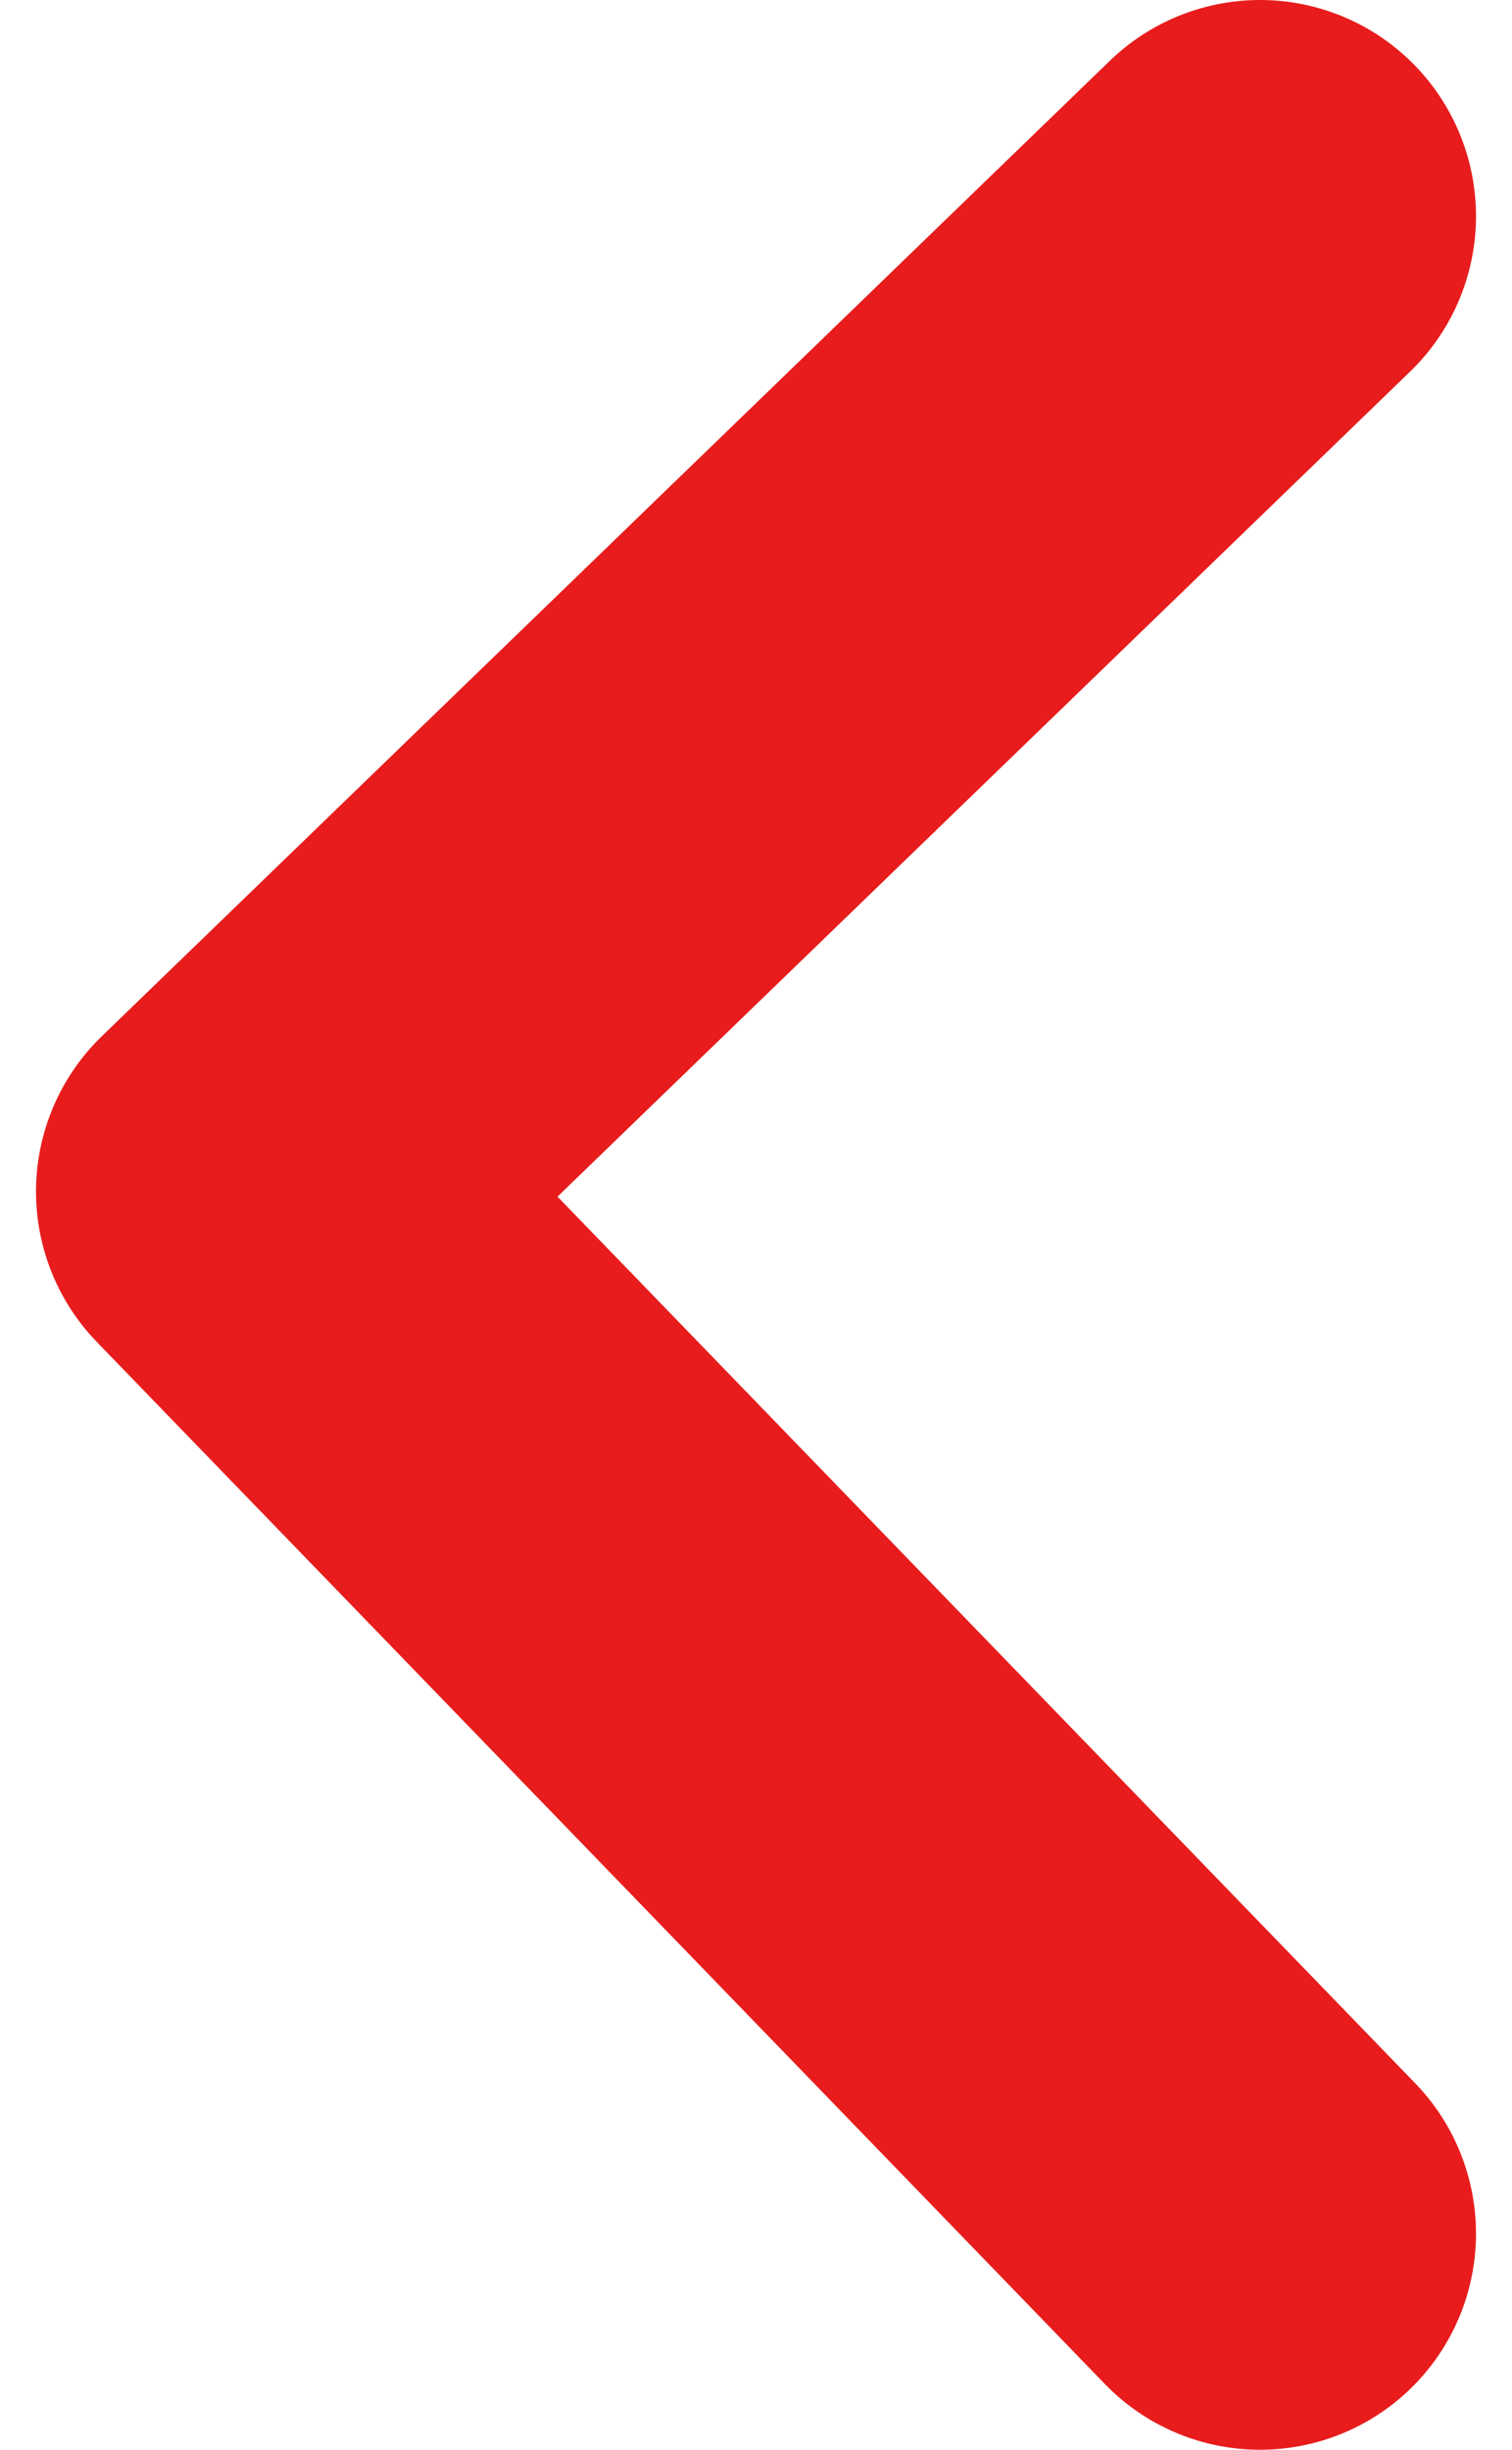
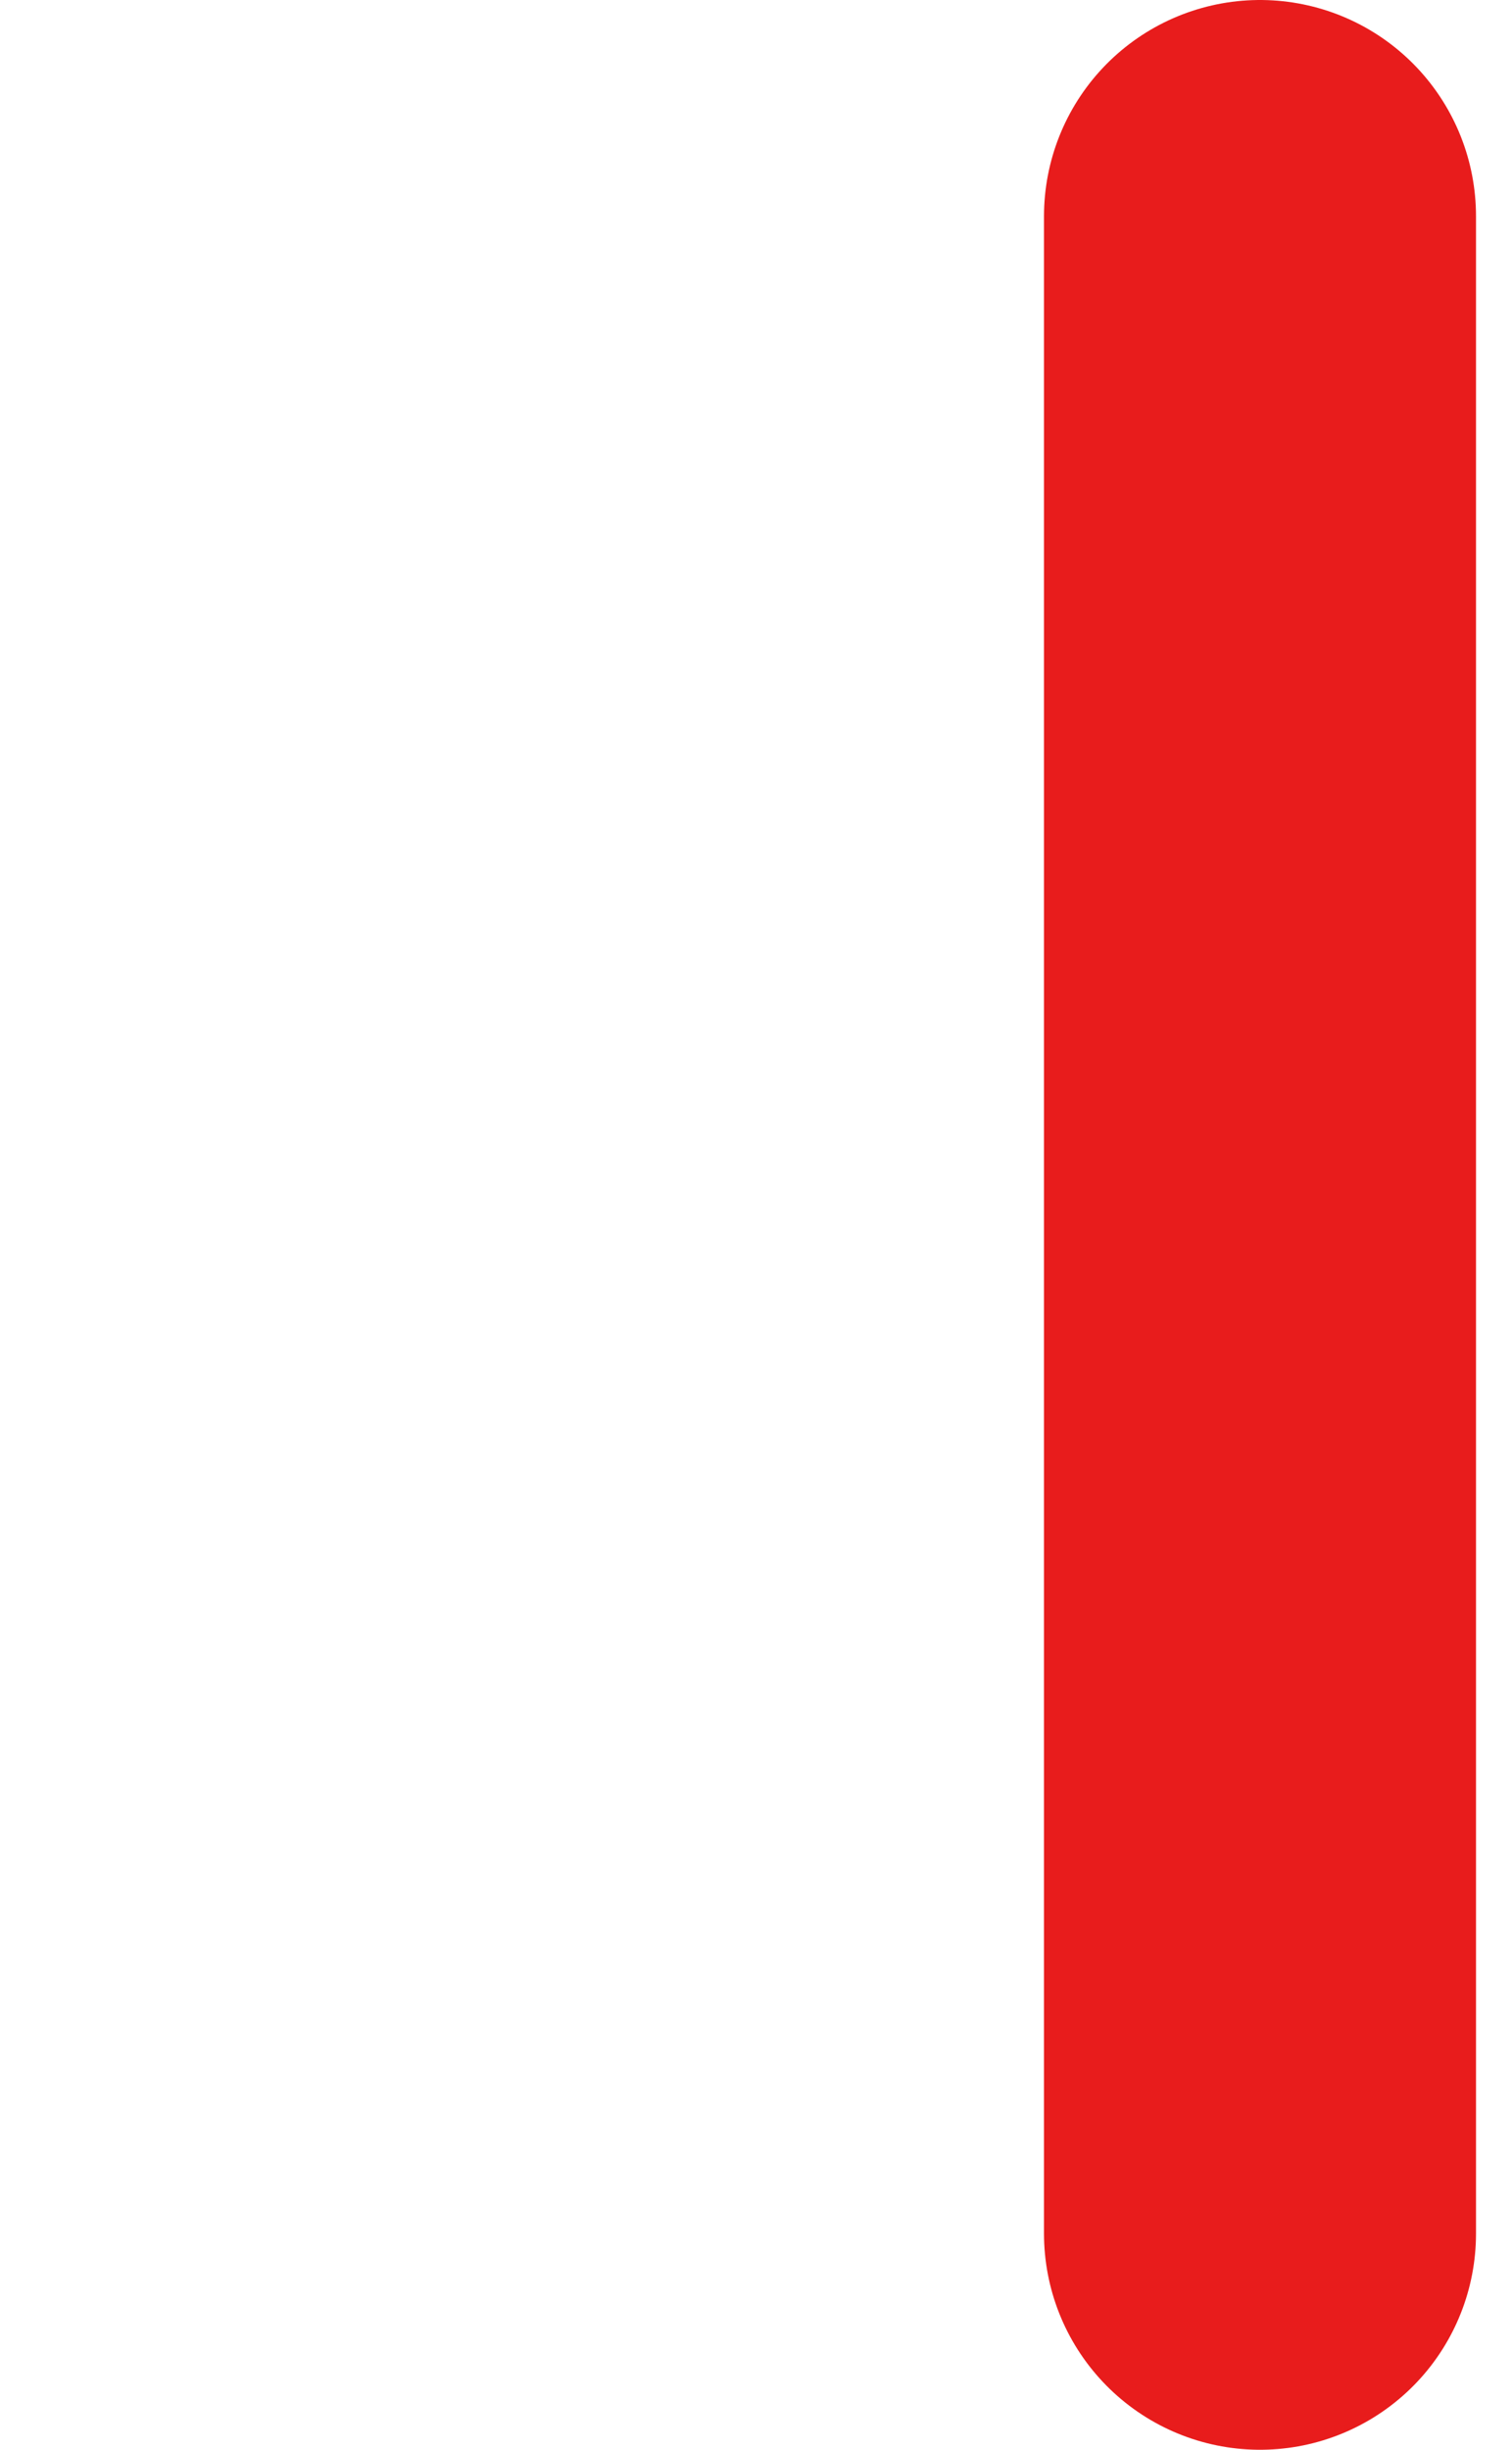
<svg xmlns="http://www.w3.org/2000/svg" width="21" height="34" viewBox="0 0 21 34" fill="none">
-   <path d="M17.5 3L3.5 16.538L17.5 31" stroke="#E81C1C" stroke-width="6" stroke-linecap="round" stroke-linejoin="round" />
+   <path d="M17.5 3L17.5 31" stroke="#E81C1C" stroke-width="6" stroke-linecap="round" stroke-linejoin="round" />
</svg>